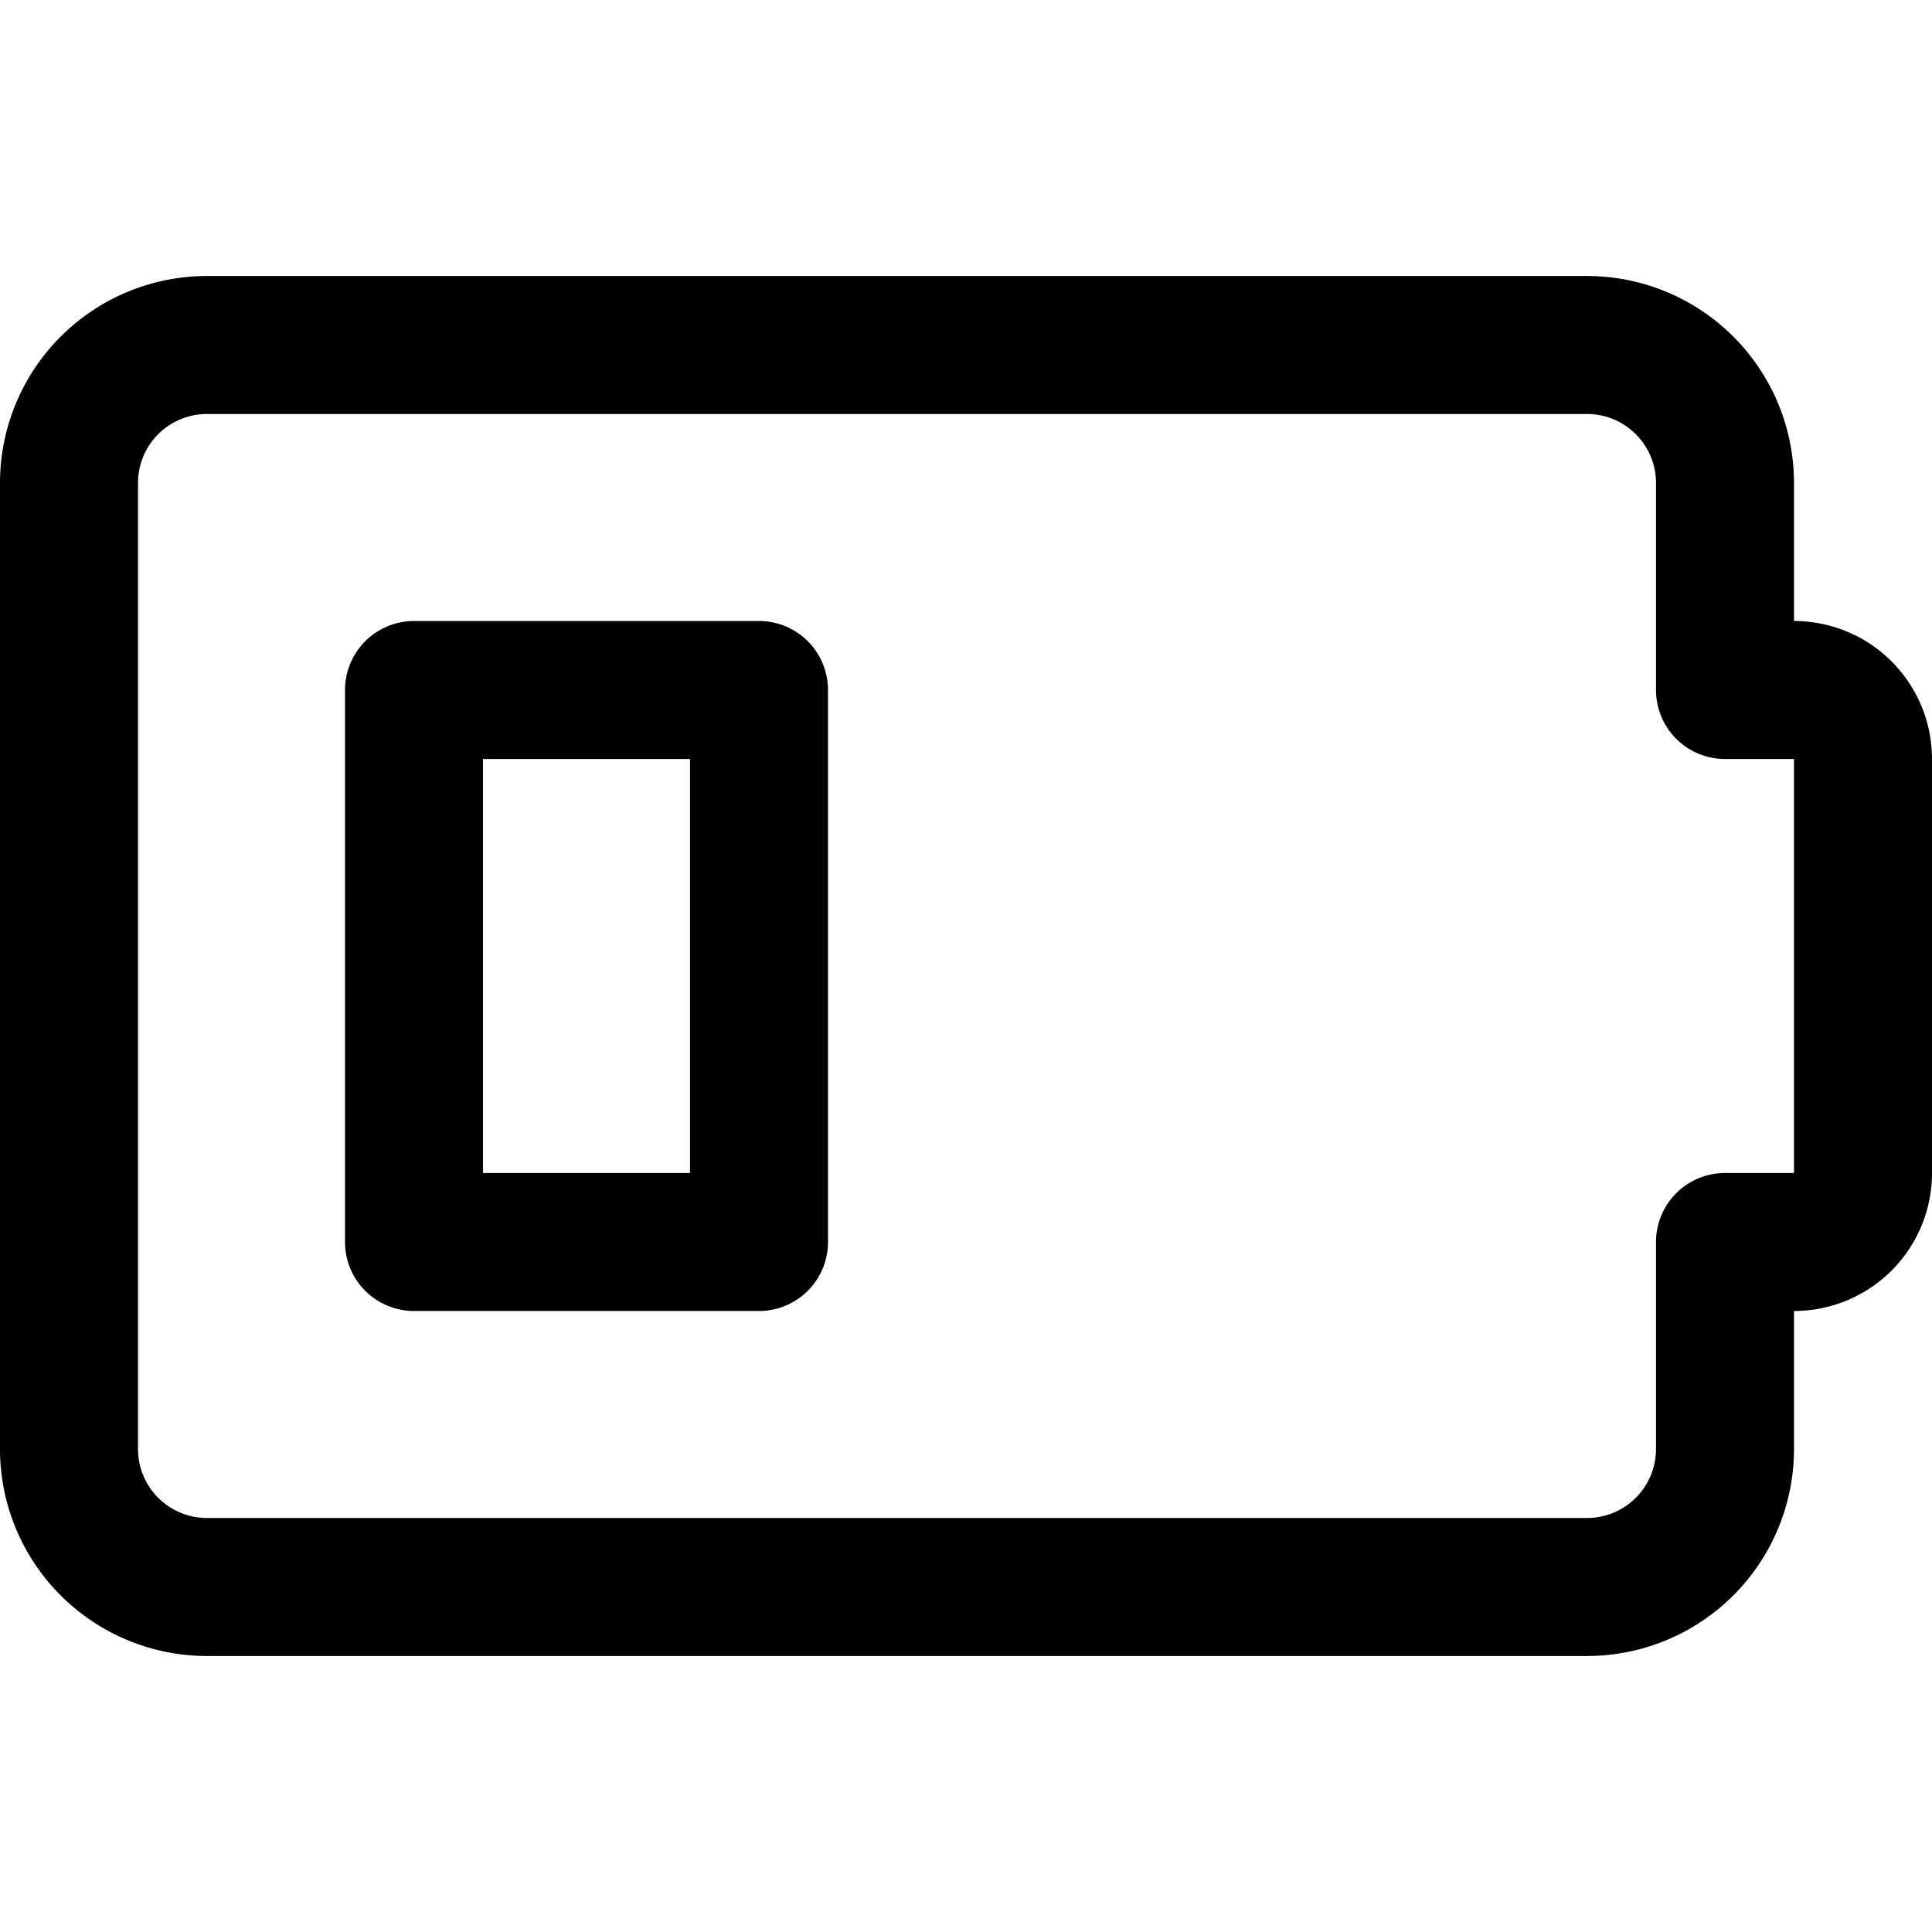
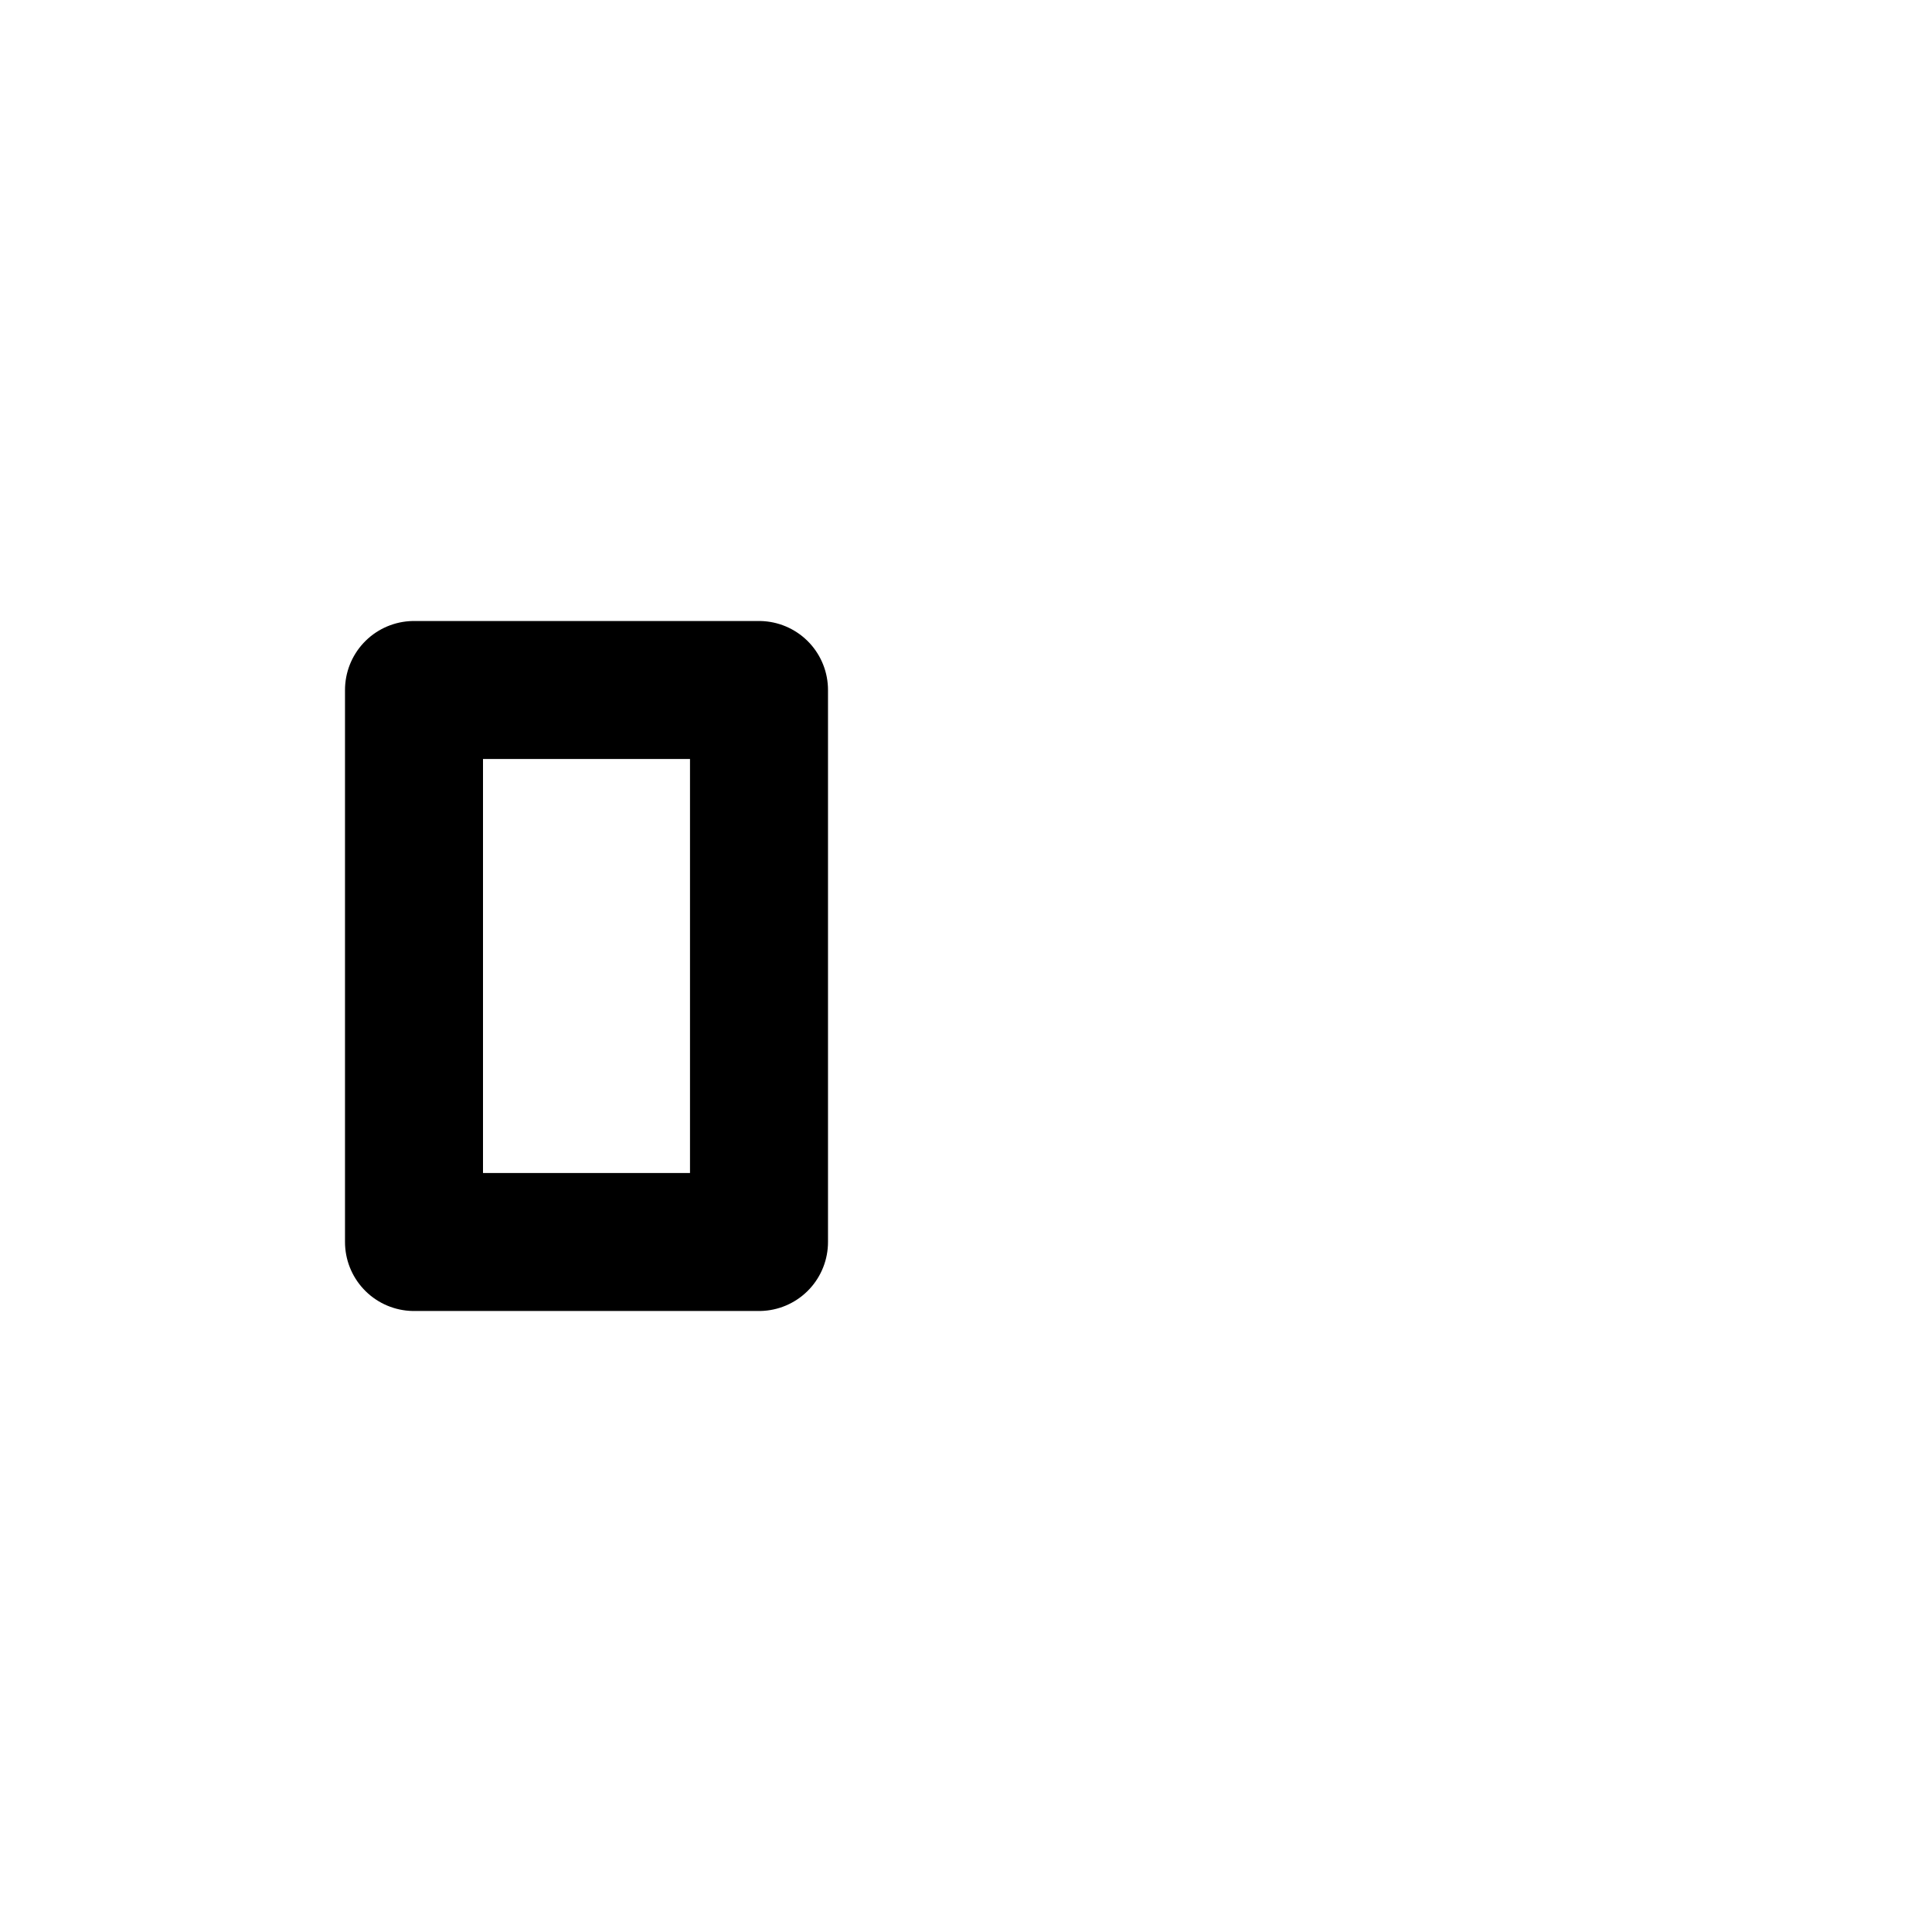
<svg xmlns="http://www.w3.org/2000/svg" viewBox="0 0 14 14">
  <g transform="matrix(1,0,0,1,0,0)">
    <g>
-       <path d="M13.5,5.5A.5.5,0,0,0,13,5h-.5V3.5a1,1,0,0,0-1-1H1.5a1,1,0,0,0-1,1v7a1,1,0,0,0,1,1h10a1,1,0,0,0,1-1V9H13a.5.5,0,0,0,.5-.5Z" style="fill: none;stroke: #000000;stroke-linecap: round;stroke-linejoin: round" />
      <rect x="3" y="5" width="2.5" height="4" style="fill: none;stroke: #000000;stroke-linecap: round;stroke-linejoin: round" />
    </g>
  </g>
</svg>